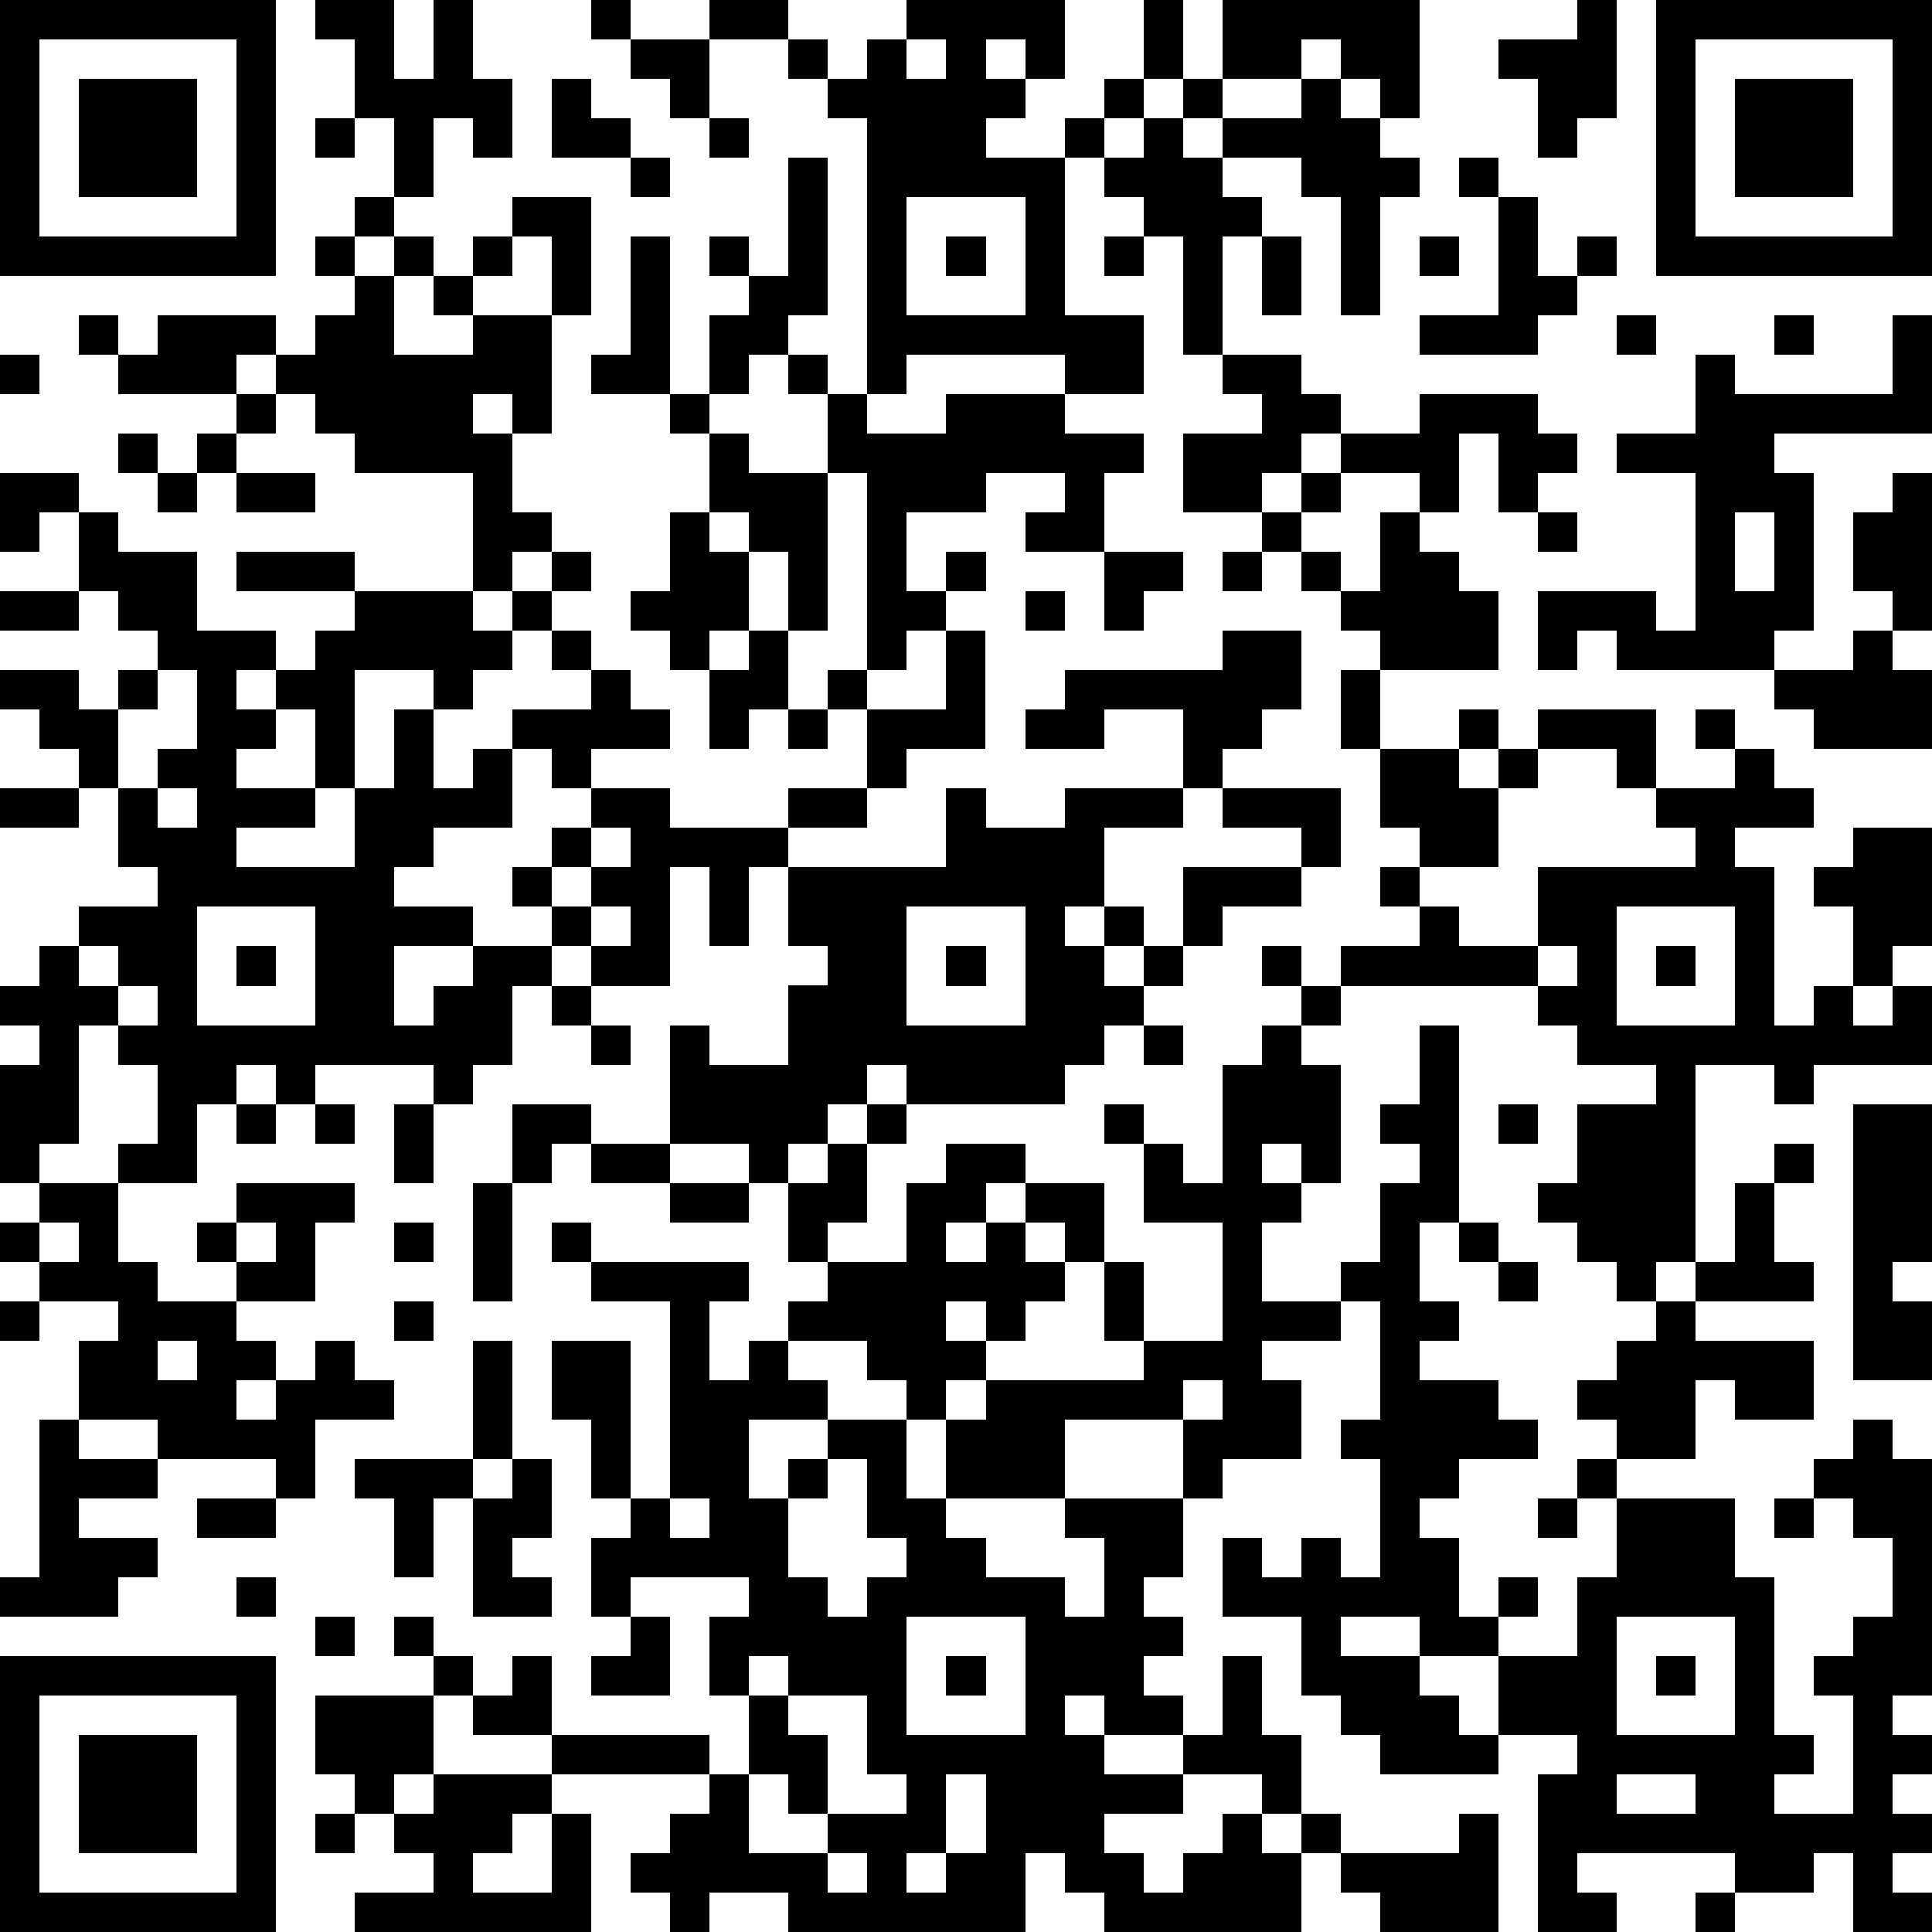
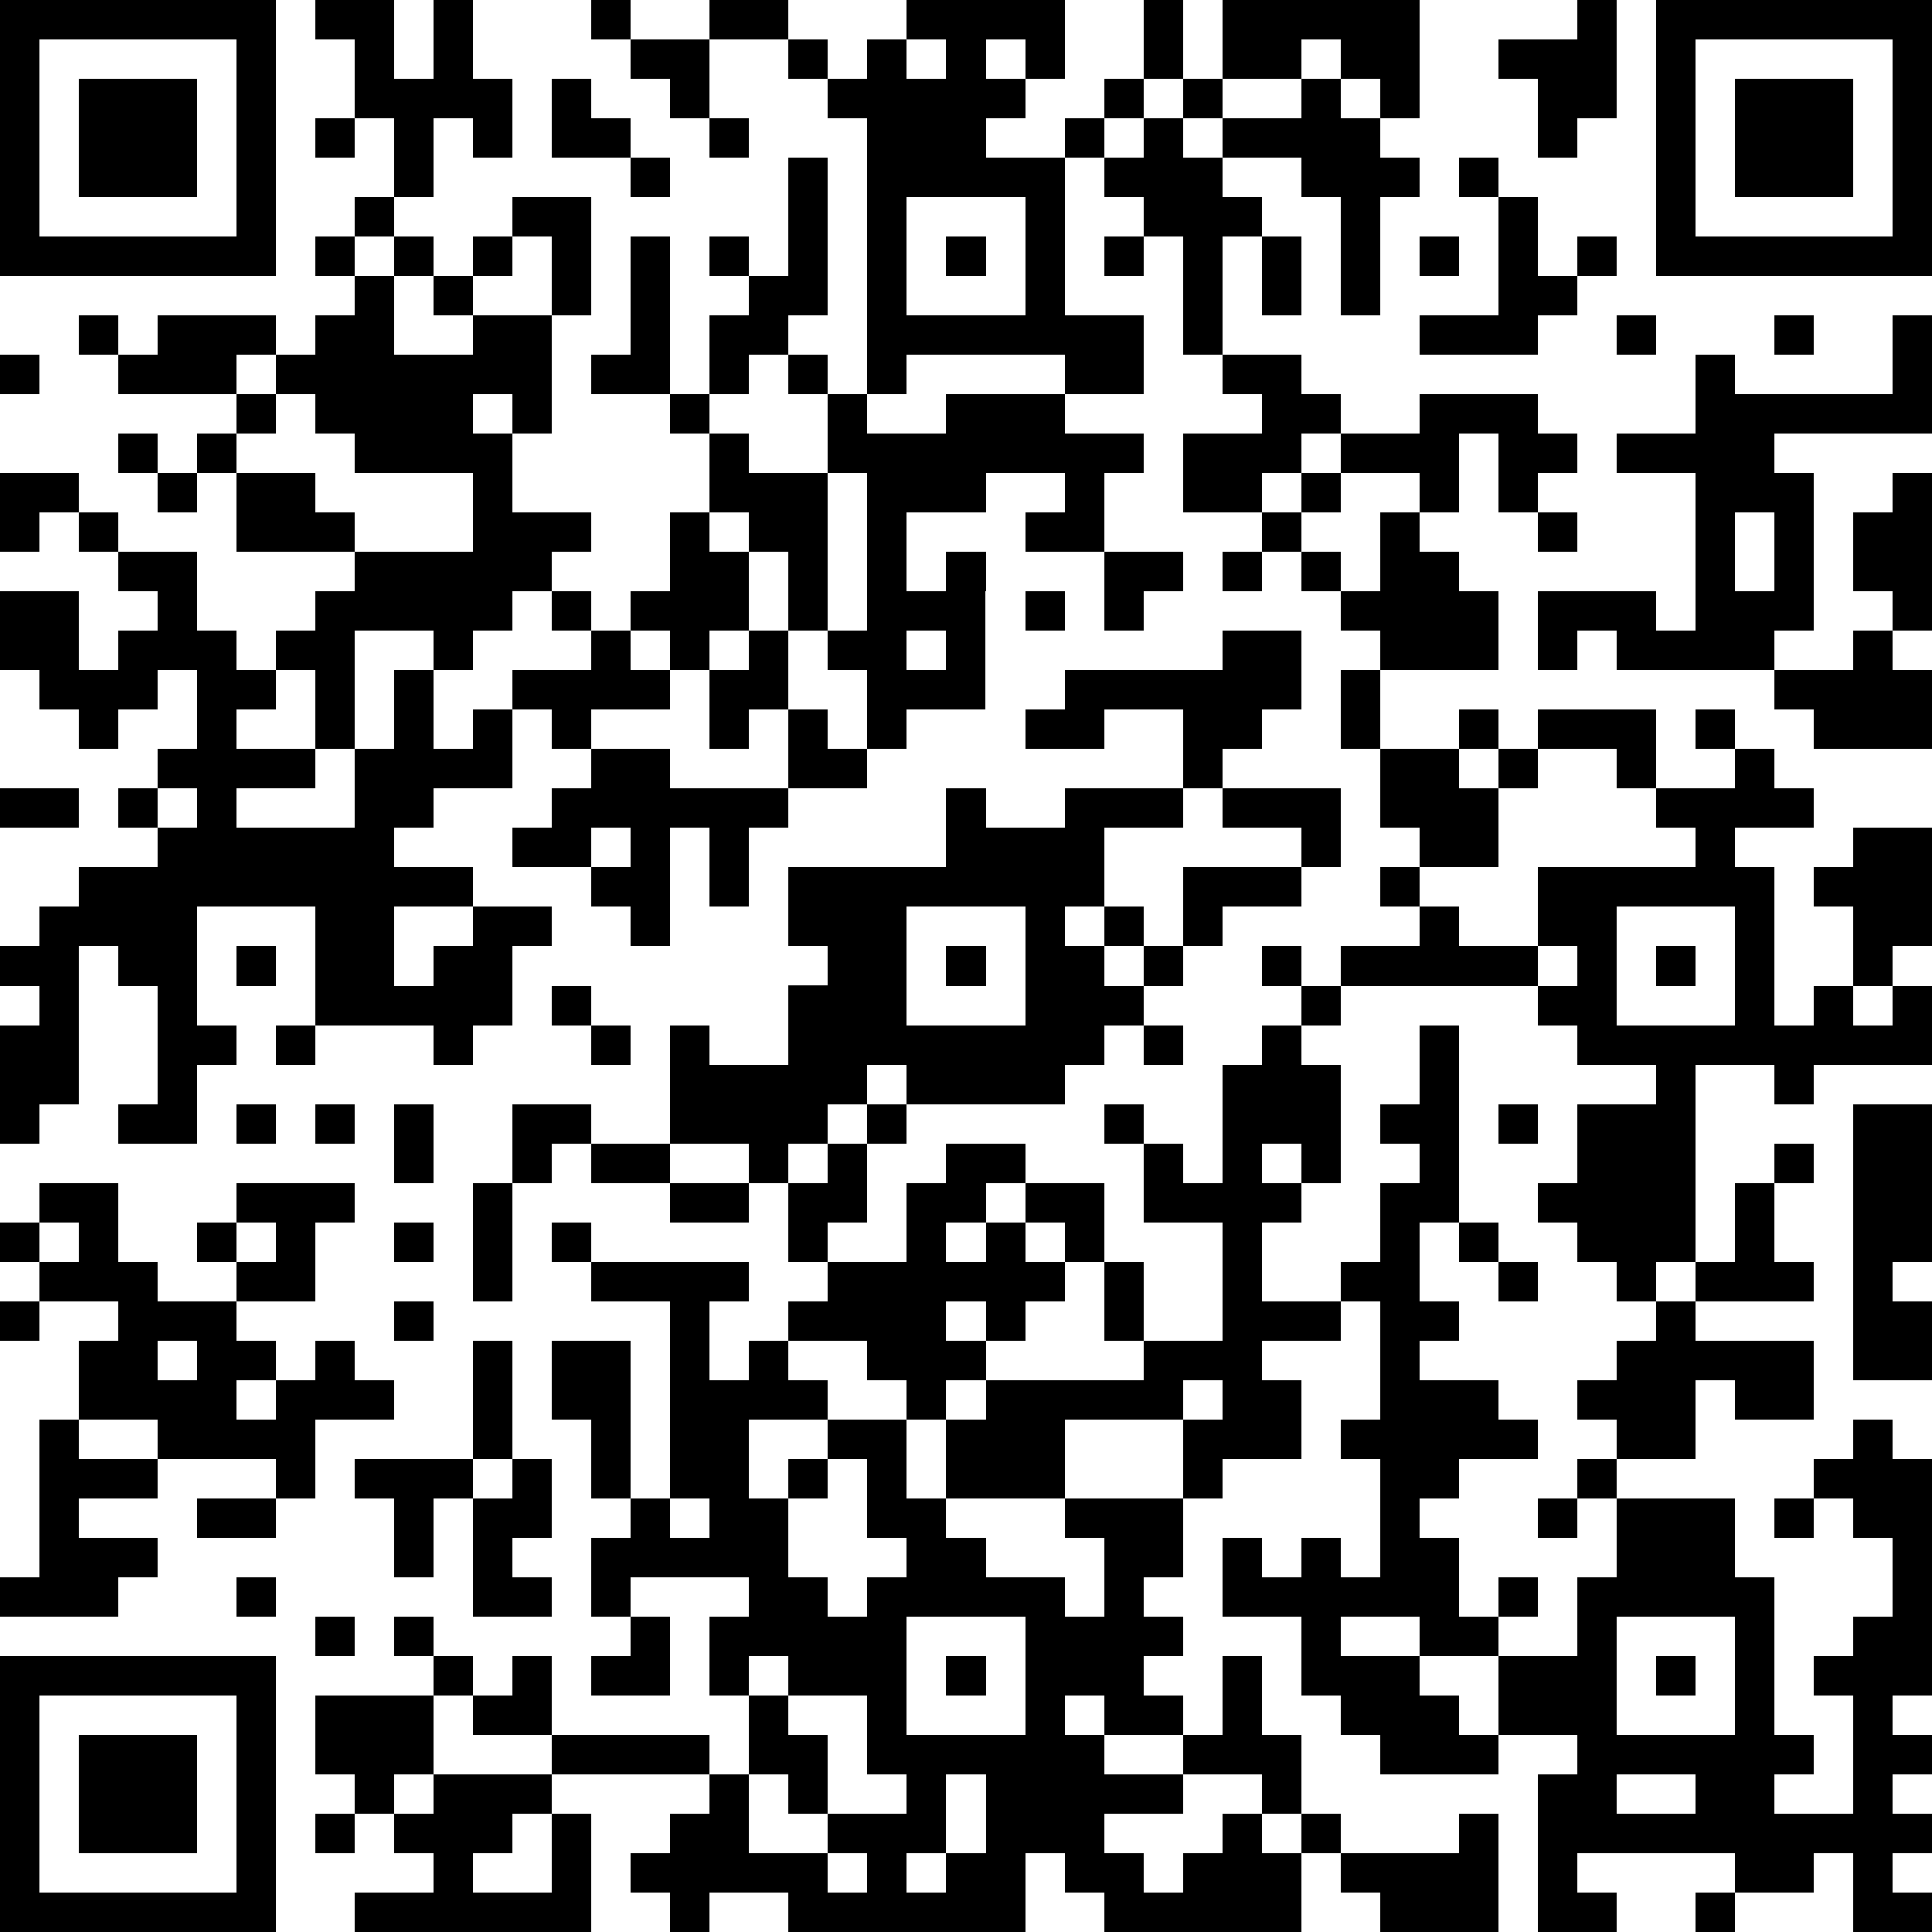
<svg xmlns="http://www.w3.org/2000/svg" version="1.1" width="196" height="196" shape-rendering="crispEdges">
-   <path d="M0 0h7v7h-7zM8 0h2v2h1v-2h1v2h1v2h-1v-1h-1v2h-1v-2h-1v-2h-1zM15 0h1v1h-1zM18 0h2v1h-2zM23 0h4v2h-1v-1h-1v1h1v1h-1v1h2v-1h1v-1h1v-2h1v2h-1v1h-1v1h-1v4h2v2h-2v-1h-4v1h-1v-7h-1v-1h-1v-1h1v1h1v-1h1zM31 0h5v3h-1v-1h-1v-1h-1v1h-2zM40 0h1v3h-1v1h-1v-2h-1v-1h2zM42 0h7v7h-7zM1 1v5h5v-5zM16 1h2v2h-1v-1h-1zM23 1v1h1v-1zM43 1v5h5v-5zM2 2h3v3h-3zM14 2h1v1h1v1h-2zM30 2h1v1h-1zM33 2h1v1h1v1h1v1h-1v3h-1v-3h-1v-1h-2v-1h2zM44 2h3v3h-3zM8 3h1v1h-1zM18 3h1v1h-1zM29 3h1v1h1v1h1v1h-1v3h-1v-3h-1v-1h-1v-1h1zM16 4h1v1h-1zM20 4h1v4h-1v1h-1v1h-1v-2h1v-1h-1v-1h1v1h1zM37 4h1v1h-1zM9 5h1v1h-1zM13 5h2v3h-1v-2h-1zM23 5v3h3v-3zM38 5h1v2h1v-1h1v1h-1v1h-1v1h-3v-1h2zM8 6h1v1h-1zM10 6h1v1h-1zM12 6h1v1h-1zM16 6h1v4h-2v-1h1zM24 6h1v1h-1zM28 6h1v1h-1zM32 6h1v2h-1zM36 6h1v1h-1zM9 7h1v2h2v-1h-1v-1h1v1h2v3h-1v-1h-1v1h1v2h1v1h-1v1h-1v-3h-3v-1h-1v-1h-1v-1h-1v1h-3v-1h-1v-1h1v1h1v-1h3v1h1v-1h1zM41 8h1v1h-1zM45 8h1v1h-1zM48 8h1v3h-4v1h1v4h-1v1h-4v-1h-1v1h-1v-2h3v1h1v-4h-2v-1h2v-2h1v1h4zM0 9h1v1h-1zM20 9h1v1h-1zM31 9h2v1h1v1h-1v1h-1v1h-2v-2h2v-1h-1zM6 10h1v1h-1zM17 10h1v1h-1zM21 10h1v1h2v-1h3v1h2v1h-1v2h-2v-1h1v-1h-2v1h-2v2h1v-1h1v1h-1v1h-1v1h-1v-5h-1zM36 10h3v1h1v1h-1v1h-1v-2h-1v2h-1v-1h-2v-1h2zM3 11h1v1h-1zM5 11h1v1h-1zM18 11h1v1h2v4h-1v-2h-1v-1h-1zM0 12h2v1h-1v1h-1zM4 12h1v1h-1zM6 12h2v1h-2zM33 12h1v1h-1zM48 12h1v4h-1v-1h-1v-2h1zM2 13h1v1h2v2h2v1h-1v1h1v-1h1v-1h1v-1h-3v-1h3v1h3v1h1v-1h1v-1h1v1h-1v1h-1v1h-1v1h-1v-1h-2v3h-1v-2h-1v1h-1v1h2v1h-2v1h3v-2h1v-2h1v2h1v-1h1v-1h2v-1h-1v-1h1v1h1v1h1v1h-2v1h-1v-1h-1v2h-2v1h-1v1h2v1h-2v2h1v-1h1v-1h2v-1h-1v-1h1v-1h1v-1h2v1h3v-1h2v-2h-1v-1h1v1h2v-2h1v3h-2v1h-1v1h-2v1h-1v2h-1v-2h-1v3h-2v-1h-1v1h-1v2h-1v1h-1v-1h-3v1h-1v-1h-1v1h-1v2h-2v-1h1v-2h-1v-1h-1v3h-1v1h-1v-3h1v-1h-1v-1h1v-1h1v-1h2v-1h-1v-2h-1v-1h-1v-1h-1v-1h2v1h1v-1h1v-1h-1v-1h-1zM17 13h1v1h1v2h-1v1h-1v-1h-1v-1h1zM32 13h1v1h-1zM35 13h1v1h1v1h1v2h-3v-1h-1v-1h-1v-1h1v1h1zM39 13h1v1h-1zM44 13v2h1v-2zM28 14h2v1h-1v1h-1zM31 14h1v1h-1zM0 15h2v1h-2zM26 15h1v1h-1zM19 16h1v2h-1v1h-1v-2h1zM31 16h2v2h-1v1h-1v1h-1v-2h-2v1h-2v-1h1v-1h4zM47 16h1v1h1v2h-3v-1h-1v-1h2zM4 17v1h-1v2h1v-1h1v-2zM34 17h1v2h-1zM20 18h1v1h-1zM37 18h1v1h-1zM39 18h3v2h-1v-1h-2zM43 18h1v1h-1zM35 19h2v1h1v-1h1v1h-1v2h-2v-1h-1zM44 19h1v1h1v1h-2v1h1v4h1v-1h1v-2h-1v-1h1v-1h2v3h-1v1h-1v1h1v-1h1v2h-3v1h-1v-1h-2v5h-1v1h-1v-1h-1v-1h-1v-1h1v-2h2v-1h-2v-1h-1v-1h-5v-1h2v-1h-1v-1h1v1h1v1h2v-2h4v-1h-1v-1h2zM0 20h2v1h-2zM4 20v1h1v-1zM24 20h1v1h2v-1h3v1h-2v2h-1v1h1v-1h1v1h-1v1h1v-1h1v-2h3v-1h-2v-1h3v2h-1v1h-2v1h-1v1h-1v1h-1v1h-1v1h-4v-1h-1v1h-1v1h-1v1h-1v-1h-2v-3h1v1h2v-2h1v-1h-1v-2h4zM15 21v1h-1v1h1v-1h1v-1zM5 23v3h3v-3zM15 23v1h1v-1zM23 23v3h3v-3zM41 23v3h3v-3zM2 24v1h1v-1zM6 24h1v1h-1zM24 24h1v1h-1zM32 24h1v1h-1zM39 24v1h1v-1zM42 24h1v1h-1zM3 25v1h1v-1zM14 25h1v1h-1zM33 25h1v1h-1zM15 26h1v1h-1zM29 26h1v1h-1zM32 26h1v1h1v3h-1v-1h-1v1h1v1h-1v2h2v-1h1v-2h1v-1h-1v-1h1v-2h1v5h-1v2h1v1h-1v1h2v1h1v1h-2v1h-1v1h1v2h1v-1h1v1h-1v1h-2v-1h-2v1h2v1h1v1h1v-2h2v-2h1v-2h-1v-1h1v-1h-1v-1h1v-1h1v-1h1v-1h1v-2h1v-1h1v1h-1v2h1v1h-3v1h3v2h-2v-1h-1v2h-2v1h3v2h1v4h1v1h-1v1h2v-3h-1v-1h1v-1h1v-2h-1v-1h-1v-1h1v-1h1v1h1v6h-1v1h1v1h-1v1h1v1h-1v1h1v1h-2v-2h-1v1h-2v-1h-4v1h1v1h-2v-4h1v-1h-2v1h-3v-1h-1v-1h-1v-2h-2v-2h1v1h1v-1h1v1h1v-3h-1v-1h1v-3h-1v1h-2v1h1v2h-2v1h-1v-2h-3v2h-3v-2h-1v-1h-1v-1h-2v-1h1v-1h-1v-2h1v-1h1v-1h1v1h-1v2h-1v1h2v-2h1v-1h2v1h-1v1h-1v1h1v-1h1v-1h2v2h-1v-1h-1v1h1v1h-1v1h-1v-1h-1v1h1v1h-1v1h1v-1h4v-1h-1v-2h1v2h2v-3h-2v-2h-1v-1h1v1h1v1h1v-3h1zM6 28h1v1h-1zM8 28h1v1h-1zM10 28h1v2h-1zM13 28h2v1h-1v1h-1zM38 28h1v1h-1zM47 28h2v4h-1v1h1v2h-2zM15 29h2v1h-2zM1 30h2v2h1v1h2v-1h-1v-1h1v-1h3v1h-1v2h-2v1h1v1h-1v1h1v-1h1v-1h1v1h1v1h-2v2h-1v-1h-3v-1h-2v-2h1v-1h-2v-1h-1v-1h1zM12 30h1v3h-1zM17 30h2v1h-2zM1 31v1h1v-1zM6 31v1h1v-1zM10 31h1v1h-1zM14 31h1v1h-1zM37 31h1v1h-1zM15 32h4v1h-1v2h1v-1h1v1h1v1h-2v2h1v-1h1v-1h2v2h1v1h1v1h2v1h1v-2h-1v-1h3v2h-1v1h1v1h-1v1h1v1h-2v-1h-1v1h1v1h2v-1h1v-2h1v2h1v2h-1v-1h-2v1h-2v1h1v1h1v-1h1v-1h1v1h1v-1h1v1h-1v2h-5v-1h-1v-1h-1v2h-6v-1h-2v1h-1v-1h-1v-1h1v-1h1v-1h-4v-1h-2v-1h-1v-1h-1v-1h1v1h1v1h1v-1h1v2h4v1h1v-2h-1v-2h1v-1h-3v1h-1v-2h1v-1h-1v-2h-1v-2h2v4h1v-5h-2zM38 32h1v1h-1zM0 33h1v1h-1zM10 33h1v1h-1zM4 34v1h1v-1zM12 34h1v3h-1zM30 35v1h1v-1zM1 36h1v1h2v1h-2v1h2v1h-1v1h-3v-1h1zM9 37h3v1h-1v2h-1v-2h-1zM13 37h1v2h-1v1h1v1h-2v-3h1zM21 37v1h-1v2h1v1h1v-1h1v-1h-1v-2zM5 38h2v1h-2zM17 38v1h1v-1zM39 38h1v1h-1zM45 38h1v1h-1zM6 40h1v1h-1zM8 41h1v1h-1zM16 41h1v2h-2v-1h1zM23 41v3h3v-3zM41 41v3h3v-3zM0 42h7v7h-7zM19 42v1h1v-1zM24 42h1v1h-1zM42 42h1v1h-1zM1 43v5h5v-5zM8 43h3v2h-1v1h-1v-1h-1zM20 43v1h1v2h-1v-1h-1v2h2v-1h2v-1h-1v-2zM2 44h3v3h-3zM11 45h3v1h-1v1h-1v1h2v-2h1v3h-6v-1h2v-1h-1v-1h1zM24 45v2h-1v1h1v-1h1v-2zM41 45v1h2v-1zM8 46h1v1h-1zM37 46h1v3h-3v-1h-1v-1h3zM21 47v1h1v-1zM43 48h1v1h-1z" style="fill:#000" transform="translate(0,0) scale(4)" />
+   <path d="M0 0h7v7h-7zM8 0h2v2h1v-2h1v2h1v2h-1v-1h-1v2h-1v-2h-1v-2h-1zM15 0h1v1h-1zM18 0h2v1h-2zM23 0h4v2h-1v-1h-1v1h1v1h-1v1h2v-1h1v-1h1v-2h1v2h-1v1h-1v1h-1v4h2v2h-2v-1h-4v1h-1v-7h-1v-1h-1v-1h1v1h1v-1h1zM31 0h5v3h-1v-1h-1v-1h-1v1h-2zM40 0h1v3h-1v1h-1v-2h-1v-1h2zM42 0h7v7h-7zM1 1v5h5v-5zM16 1h2v2h-1v-1h-1zM23 1v1h1v-1zM43 1v5h5v-5zM2 2h3v3h-3zM14 2h1v1h1v1h-2zM30 2h1v1h-1zM33 2h1v1h1v1h1v1h-1v3h-1v-3h-1v-1h-2v-1h2zM44 2h3v3h-3zM8 3h1v1h-1zM18 3h1v1h-1zM29 3h1v1h1v1h1v1h-1v3h-1v-3h-1v-1h-1v-1h1zM16 4h1v1h-1zM20 4h1v4h-1v1h-1v1h-1v-2h1v-1h-1v-1h1v1h1zM37 4h1v1h-1zM9 5h1v1h-1zM13 5h2v3h-1v-2h-1zM23 5v3h3v-3zM38 5h1v2h1v-1h1v1h-1v1h-1v1h-3v-1h2zM8 6h1v1h-1zM10 6h1v1h-1zM12 6h1v1h-1zM16 6h1v4h-2v-1h1zM24 6h1v1h-1zM28 6h1v1h-1zM32 6h1v2h-1zM36 6h1v1h-1zM9 7h1v2h2v-1h-1v-1h1v1h2v3h-1v-1h-1v1h1v2h1v1h-1v1h-1v-3h-3v-1h-1v-1h-1v-1h-1v1h-3v-1h-1v-1h1v1h1v-1h3v1h1v-1h1zM41 8h1v1h-1zM45 8h1v1h-1zM48 8h1v3h-4v1h1v4h-1v1h-4v-1h-1v1h-1v-2h3v1h1v-4h-2v-1h2v-2h1v1h4zM0 9h1v1h-1zM20 9h1v1h-1zM31 9h2v1h1v1h-1v1h-1v1h-2v-2h2v-1h-1zM6 10h1v1h-1zM17 10h1v1h-1zM21 10h1v1h2v-1h3v1h2v1h-1v2h-2v-1h1v-1h-2v1h-2v2h1v-1h1v1h-1v1h-1v1h-1v-5h-1zM36 10h3v1h1v1h-1v1h-1v-2h-1v2h-1v-1h-2v-1h2zM3 11h1v1h-1zM5 11h1v1h-1zM18 11h1v1h2v4h-1v-2h-1v-1h-1zM0 12h2v1h-1v1h-1zM4 12h1v1h-1zM6 12h2v1h-2zM33 12h1v1h-1zM48 12h1v4h-1v-1h-1v-2h1zM2 13h1v1h2v2h2h-1v1h1v-1h1v-1h1v-1h-3v-1h3v1h3v1h1v-1h1v-1h1v1h-1v1h-1v1h-1v1h-1v-1h-2v3h-1v-2h-1v1h-1v1h2v1h-2v1h3v-2h1v-2h1v2h1v-1h1v-1h2v-1h-1v-1h1v1h1v1h1v1h-2v1h-1v-1h-1v2h-2v1h-1v1h2v1h-2v2h1v-1h1v-1h2v-1h-1v-1h1v-1h1v-1h2v1h3v-1h2v-2h-1v-1h1v1h2v-2h1v3h-2v1h-1v1h-2v1h-1v2h-1v-2h-1v3h-2v-1h-1v1h-1v2h-1v1h-1v-1h-3v1h-1v-1h-1v1h-1v2h-2v-1h1v-2h-1v-1h-1v3h-1v1h-1v-3h1v-1h-1v-1h1v-1h1v-1h2v-1h-1v-2h-1v-1h-1v-1h-1v-1h2v1h1v-1h1v-1h-1v-1h-1zM17 13h1v1h1v2h-1v1h-1v-1h-1v-1h1zM32 13h1v1h-1zM35 13h1v1h1v1h1v2h-3v-1h-1v-1h-1v-1h1v1h1zM39 13h1v1h-1zM44 13v2h1v-2zM28 14h2v1h-1v1h-1zM31 14h1v1h-1zM0 15h2v1h-2zM26 15h1v1h-1zM19 16h1v2h-1v1h-1v-2h1zM31 16h2v2h-1v1h-1v1h-1v-2h-2v1h-2v-1h1v-1h4zM47 16h1v1h1v2h-3v-1h-1v-1h2zM4 17v1h-1v2h1v-1h1v-2zM34 17h1v2h-1zM20 18h1v1h-1zM37 18h1v1h-1zM39 18h3v2h-1v-1h-2zM43 18h1v1h-1zM35 19h2v1h1v-1h1v1h-1v2h-2v-1h-1zM44 19h1v1h1v1h-2v1h1v4h1v-1h1v-2h-1v-1h1v-1h2v3h-1v1h-1v1h1v-1h1v2h-3v1h-1v-1h-2v5h-1v1h-1v-1h-1v-1h-1v-1h1v-2h2v-1h-2v-1h-1v-1h-5v-1h2v-1h-1v-1h1v1h1v1h2v-2h4v-1h-1v-1h2zM0 20h2v1h-2zM4 20v1h1v-1zM24 20h1v1h2v-1h3v1h-2v2h-1v1h1v-1h1v1h-1v1h1v-1h1v-2h3v-1h-2v-1h3v2h-1v1h-2v1h-1v1h-1v1h-1v1h-1v1h-4v-1h-1v1h-1v1h-1v1h-1v-1h-2v-3h1v1h2v-2h1v-1h-1v-2h4zM15 21v1h-1v1h1v-1h1v-1zM5 23v3h3v-3zM15 23v1h1v-1zM23 23v3h3v-3zM41 23v3h3v-3zM2 24v1h1v-1zM6 24h1v1h-1zM24 24h1v1h-1zM32 24h1v1h-1zM39 24v1h1v-1zM42 24h1v1h-1zM3 25v1h1v-1zM14 25h1v1h-1zM33 25h1v1h-1zM15 26h1v1h-1zM29 26h1v1h-1zM32 26h1v1h1v3h-1v-1h-1v1h1v1h-1v2h2v-1h1v-2h1v-1h-1v-1h1v-2h1v5h-1v2h1v1h-1v1h2v1h1v1h-2v1h-1v1h1v2h1v-1h1v1h-1v1h-2v-1h-2v1h2v1h1v1h1v-2h2v-2h1v-2h-1v-1h1v-1h-1v-1h1v-1h1v-1h1v-1h1v-2h1v-1h1v1h-1v2h1v1h-3v1h3v2h-2v-1h-1v2h-2v1h3v2h1v4h1v1h-1v1h2v-3h-1v-1h1v-1h1v-2h-1v-1h-1v-1h1v-1h1v1h1v6h-1v1h1v1h-1v1h1v1h-1v1h1v1h-2v-2h-1v1h-2v-1h-4v1h1v1h-2v-4h1v-1h-2v1h-3v-1h-1v-1h-1v-2h-2v-2h1v1h1v-1h1v1h1v-3h-1v-1h1v-3h-1v1h-2v1h1v2h-2v1h-1v-2h-3v2h-3v-2h-1v-1h-1v-1h-2v-1h1v-1h-1v-2h1v-1h1v-1h1v1h-1v2h-1v1h2v-2h1v-1h2v1h-1v1h-1v1h1v-1h1v-1h2v2h-1v-1h-1v1h1v1h-1v1h-1v-1h-1v1h1v1h-1v1h1v-1h4v-1h-1v-2h1v2h2v-3h-2v-2h-1v-1h1v1h1v1h1v-3h1zM6 28h1v1h-1zM8 28h1v1h-1zM10 28h1v2h-1zM13 28h2v1h-1v1h-1zM38 28h1v1h-1zM47 28h2v4h-1v1h1v2h-2zM15 29h2v1h-2zM1 30h2v2h1v1h2v-1h-1v-1h1v-1h3v1h-1v2h-2v1h1v1h-1v1h1v-1h1v-1h1v1h1v1h-2v2h-1v-1h-3v-1h-2v-2h1v-1h-2v-1h-1v-1h1zM12 30h1v3h-1zM17 30h2v1h-2zM1 31v1h1v-1zM6 31v1h1v-1zM10 31h1v1h-1zM14 31h1v1h-1zM37 31h1v1h-1zM15 32h4v1h-1v2h1v-1h1v1h1v1h-2v2h1v-1h1v-1h2v2h1v1h1v1h2v1h1v-2h-1v-1h3v2h-1v1h1v1h-1v1h1v1h-2v-1h-1v1h1v1h2v-1h1v-2h1v2h1v2h-1v-1h-2v1h-2v1h1v1h1v-1h1v-1h1v1h1v-1h1v1h-1v2h-5v-1h-1v-1h-1v2h-6v-1h-2v1h-1v-1h-1v-1h1v-1h1v-1h-4v-1h-2v-1h-1v-1h-1v-1h1v1h1v1h1v-1h1v2h4v1h1v-2h-1v-2h1v-1h-3v1h-1v-2h1v-1h-1v-2h-1v-2h2v4h1v-5h-2zM38 32h1v1h-1zM0 33h1v1h-1zM10 33h1v1h-1zM4 34v1h1v-1zM12 34h1v3h-1zM30 35v1h1v-1zM1 36h1v1h2v1h-2v1h2v1h-1v1h-3v-1h1zM9 37h3v1h-1v2h-1v-2h-1zM13 37h1v2h-1v1h1v1h-2v-3h1zM21 37v1h-1v2h1v1h1v-1h1v-1h-1v-2zM5 38h2v1h-2zM17 38v1h1v-1zM39 38h1v1h-1zM45 38h1v1h-1zM6 40h1v1h-1zM8 41h1v1h-1zM16 41h1v2h-2v-1h1zM23 41v3h3v-3zM41 41v3h3v-3zM0 42h7v7h-7zM19 42v1h1v-1zM24 42h1v1h-1zM42 42h1v1h-1zM1 43v5h5v-5zM8 43h3v2h-1v1h-1v-1h-1zM20 43v1h1v2h-1v-1h-1v2h2v-1h2v-1h-1v-2zM2 44h3v3h-3zM11 45h3v1h-1v1h-1v1h2v-2h1v3h-6v-1h2v-1h-1v-1h1zM24 45v2h-1v1h1v-1h1v-2zM41 45v1h2v-1zM8 46h1v1h-1zM37 46h1v3h-3v-1h-1v-1h3zM21 47v1h1v-1zM43 48h1v1h-1z" style="fill:#000" transform="translate(0,0) scale(4)" />
</svg>